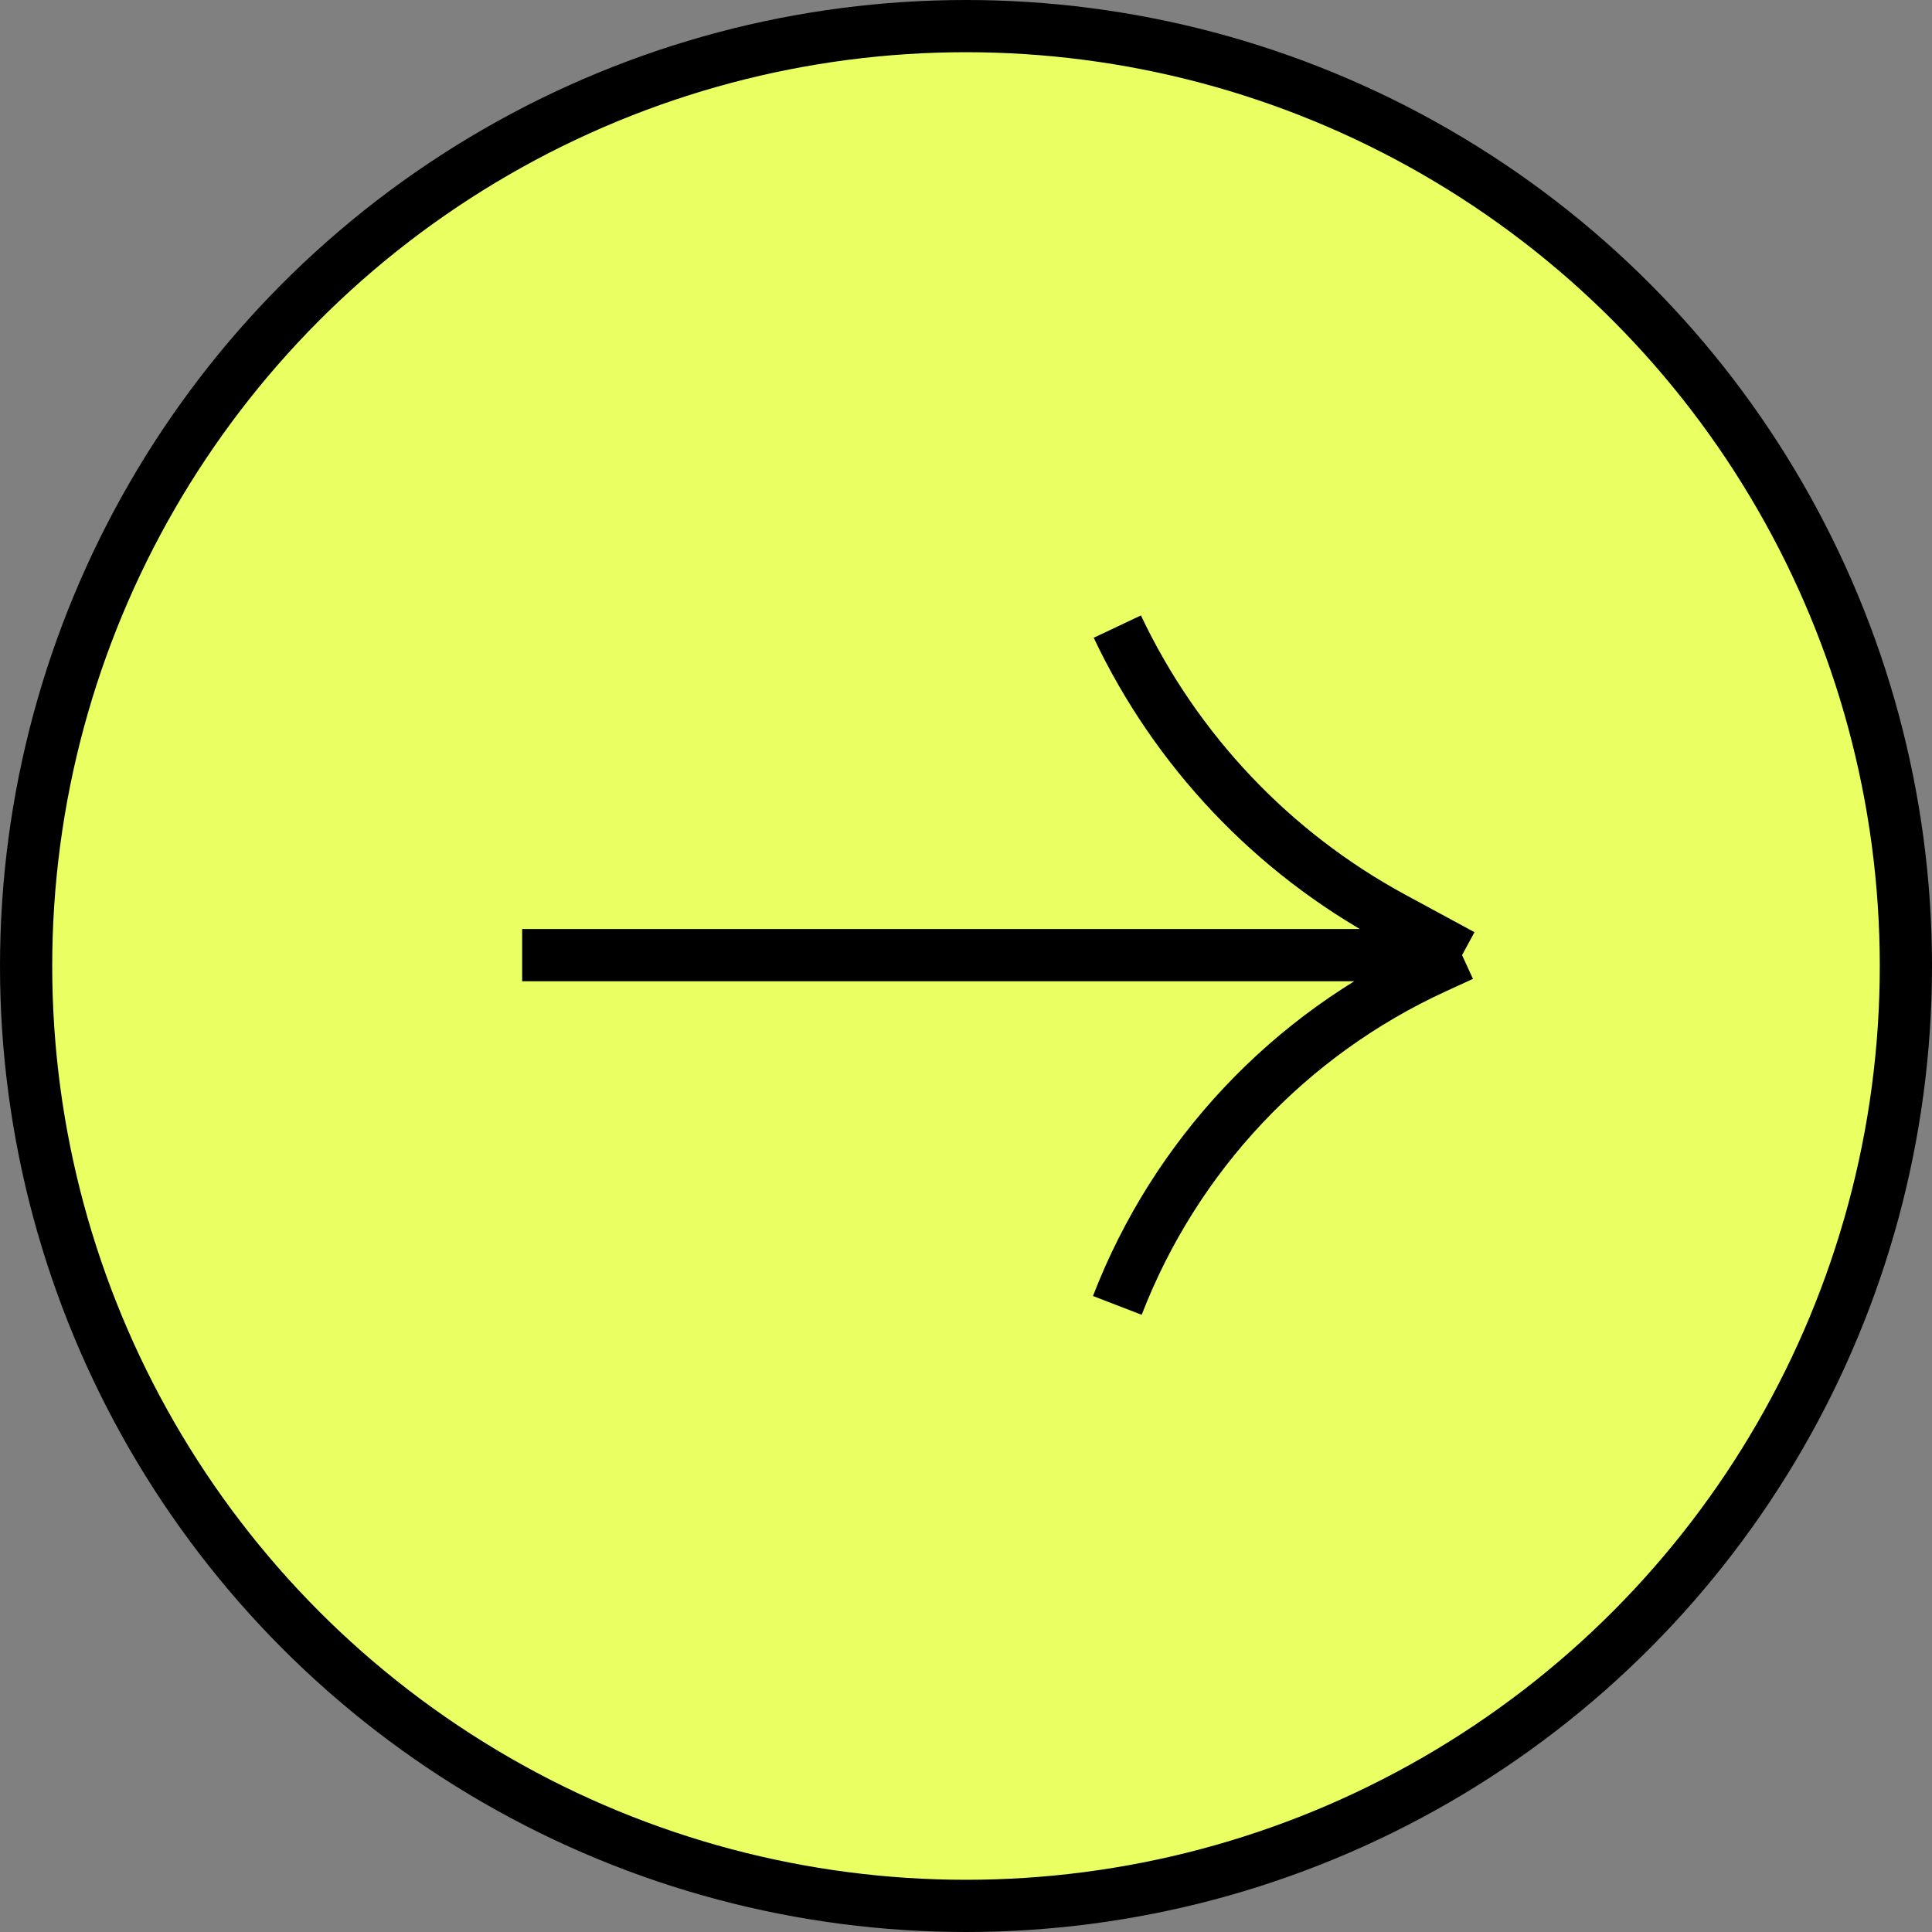
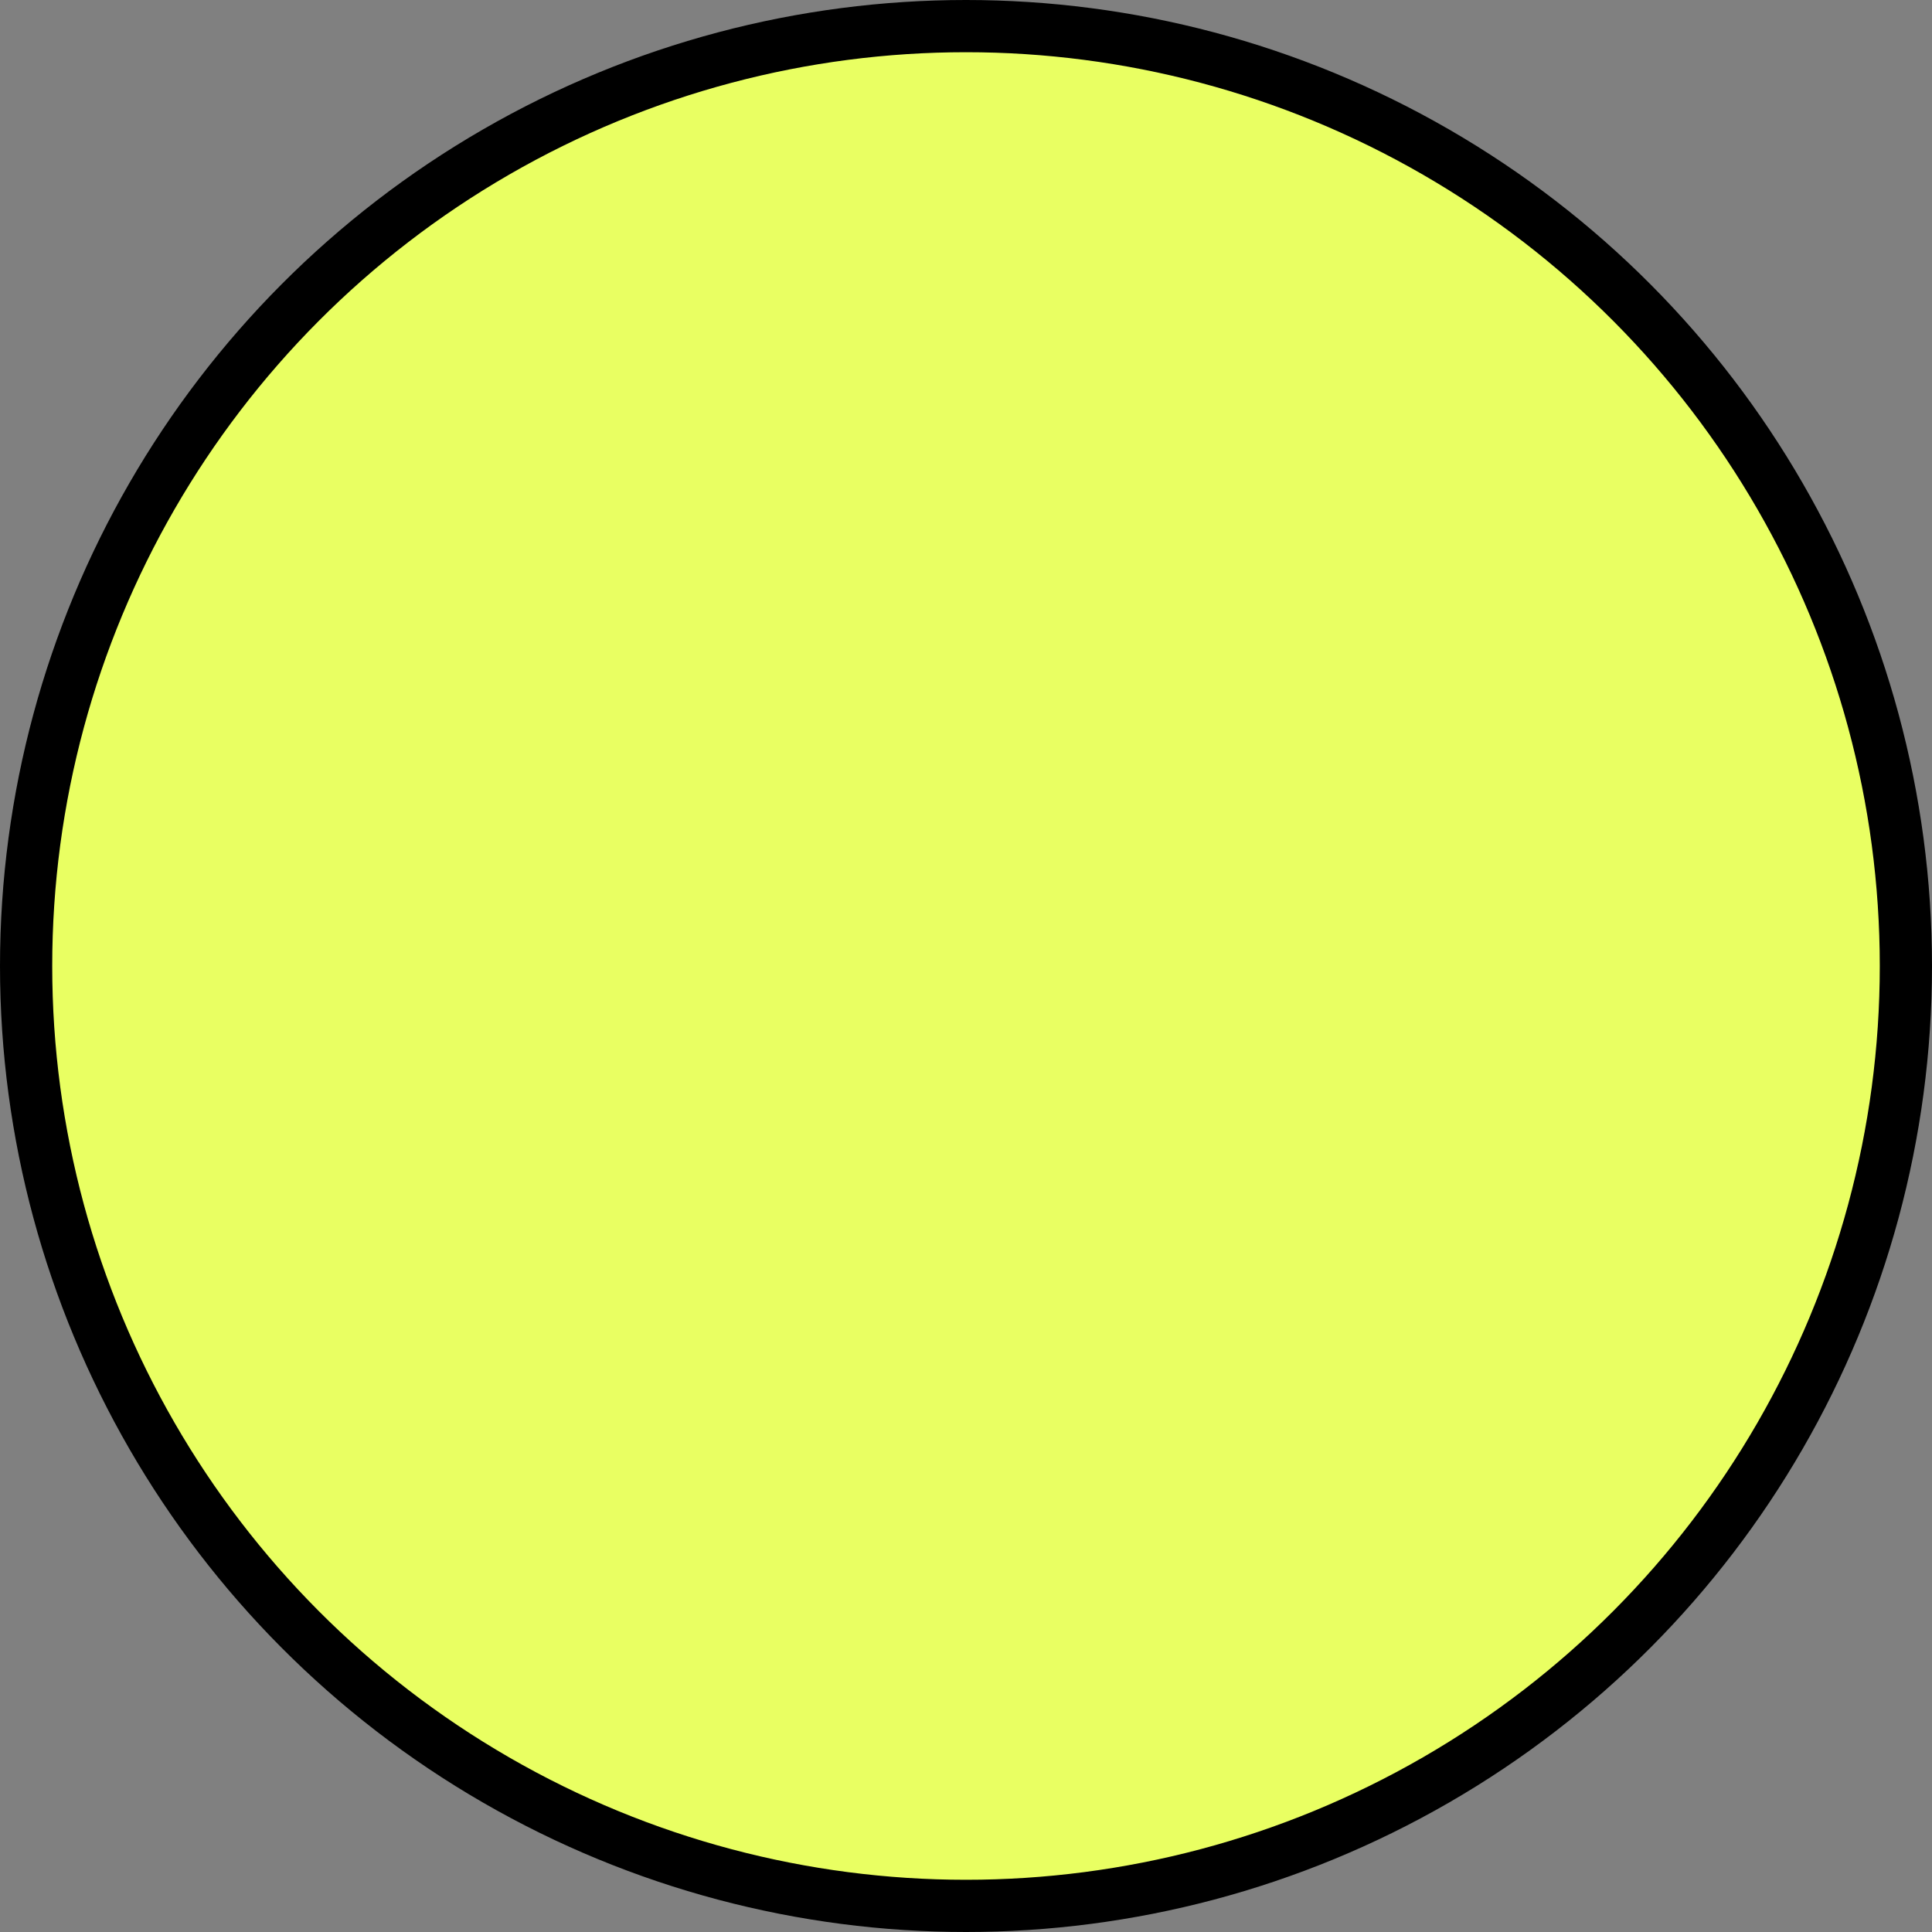
<svg xmlns="http://www.w3.org/2000/svg" width="37" height="37" viewBox="0 0 37 37" fill="none">
  <rect x="0" y="0" width="37" height="37" fill="#808080" stroke="none" />
  <circle cx="18.5" cy="18.5" r="18" fill="#E9FF62" stroke="black" />
-   <path d="M10 18.292L28 18.292M28 18.292L26.674 17.574C24.368 16.324 22.52 14.371 21.398 12V12M28 18.292L27.482 18.53C24.688 19.811 22.505 22.133 21.398 25V25" stroke="black" />
</svg>